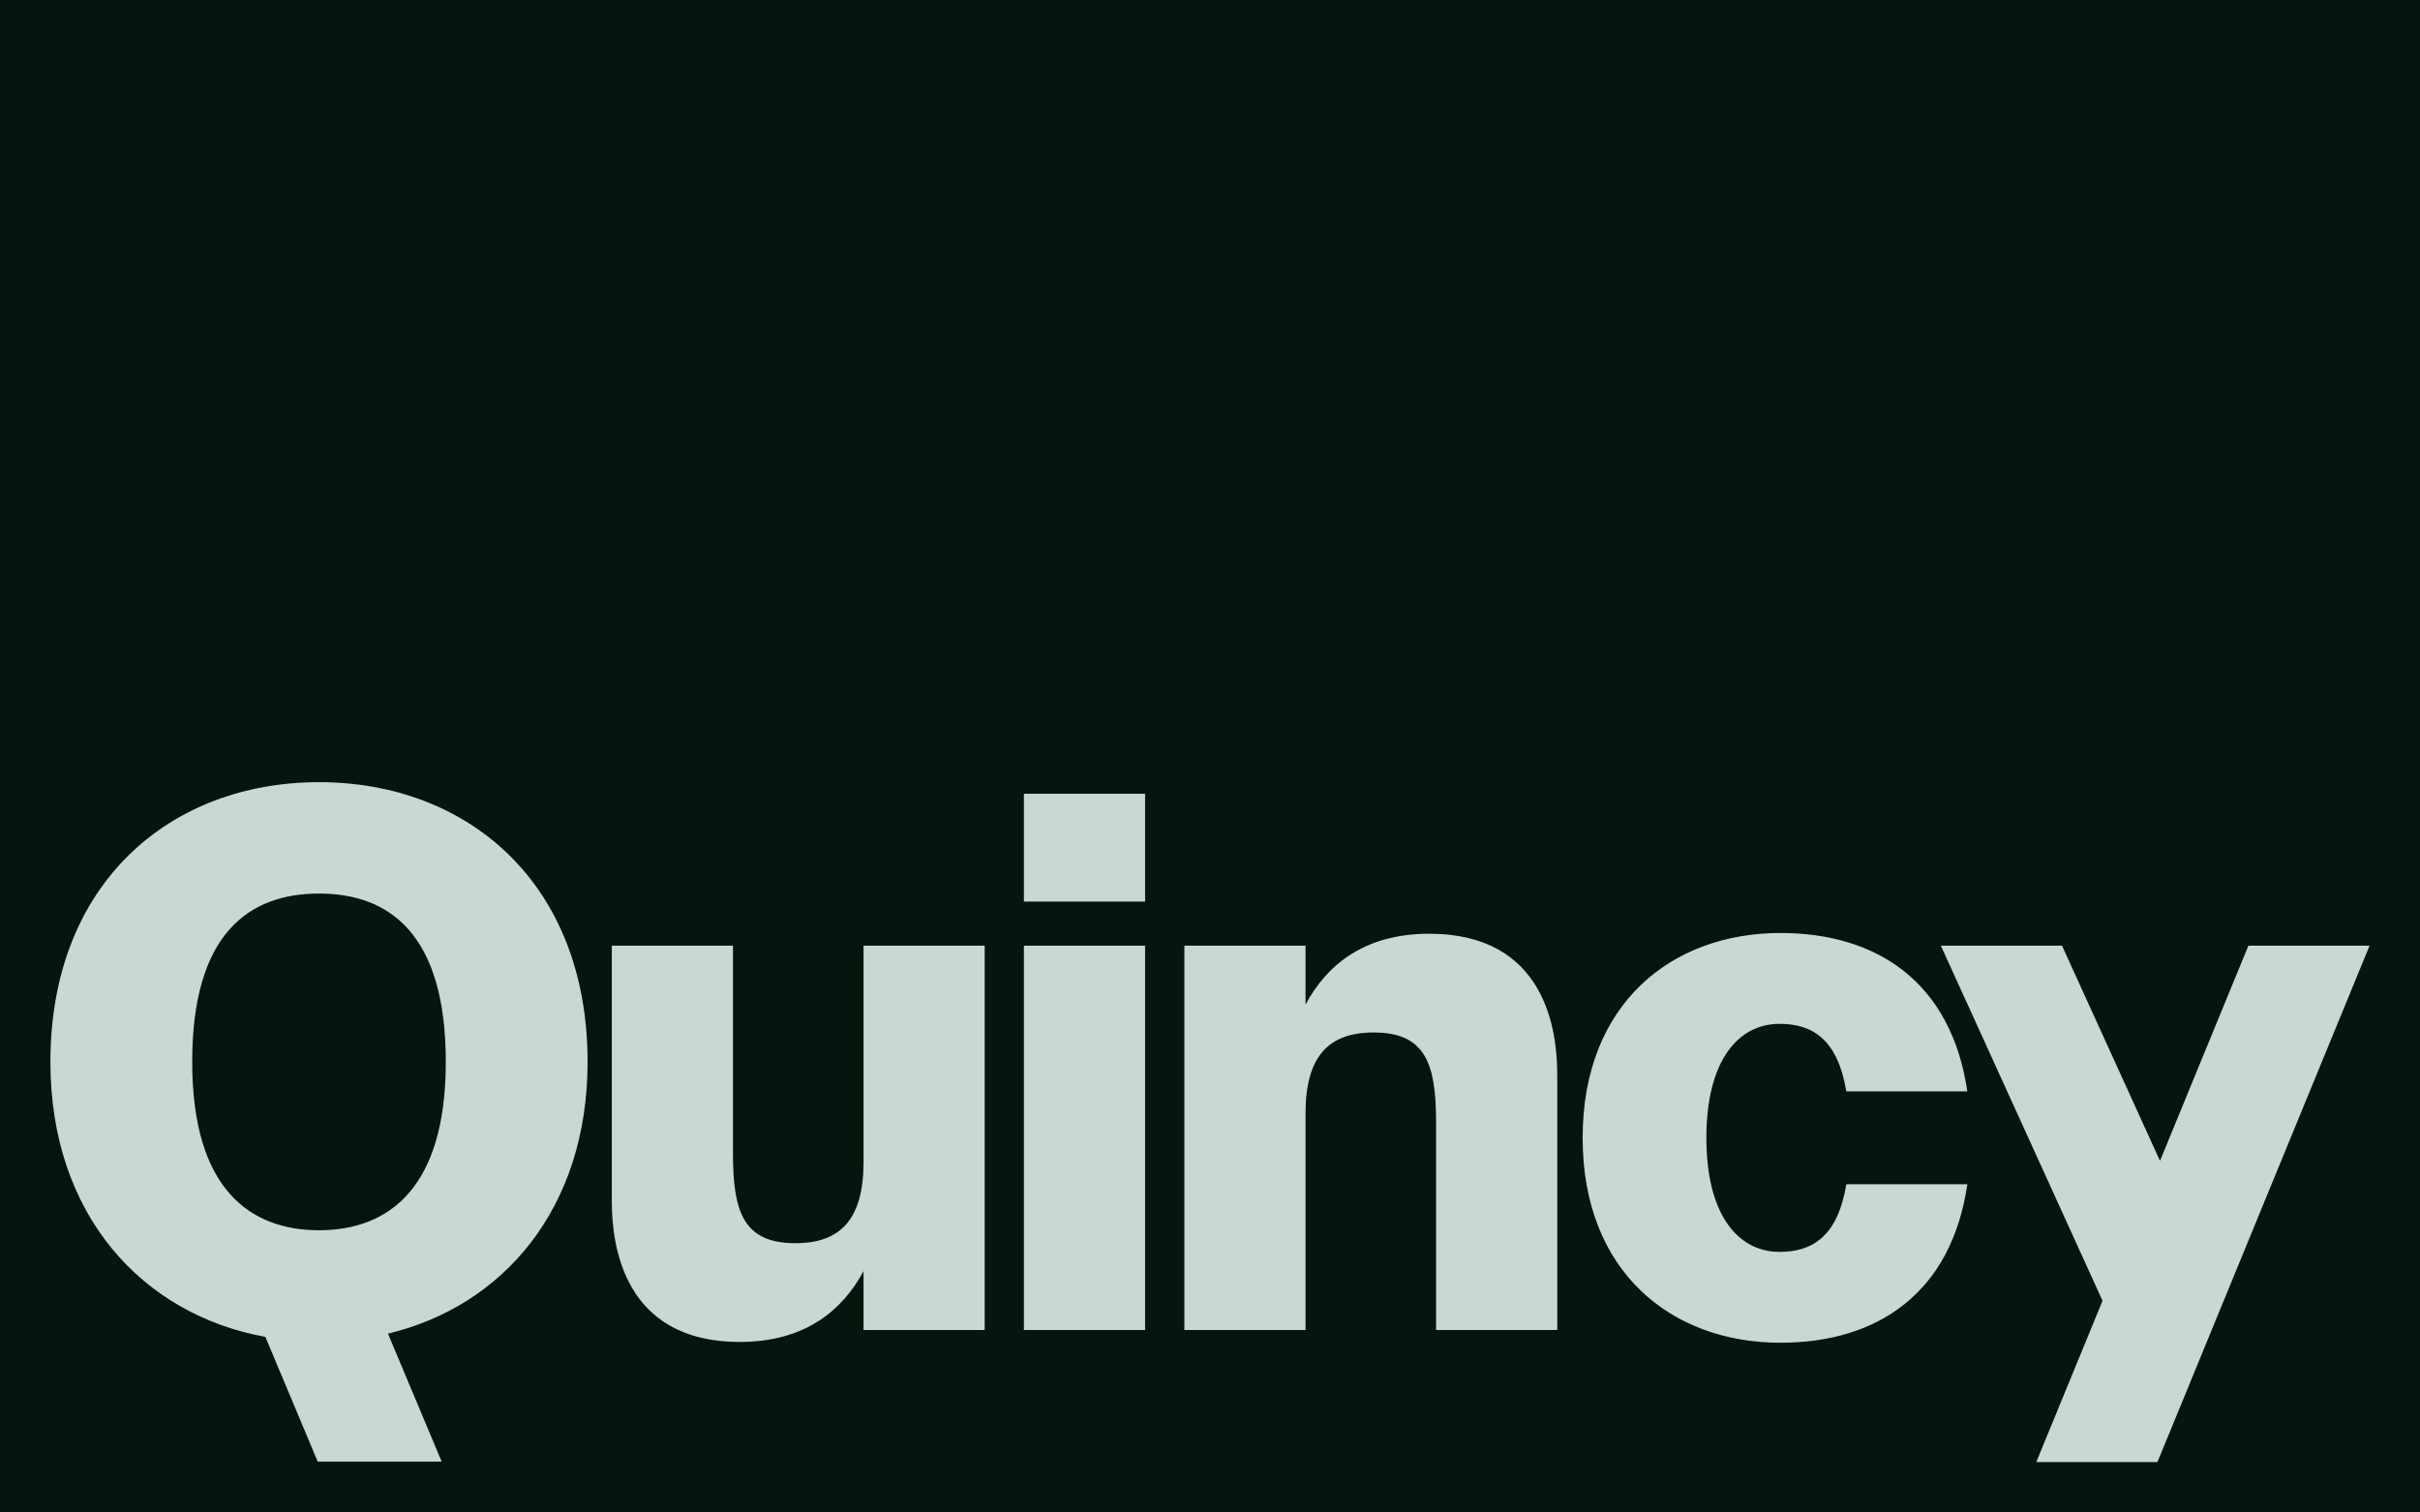
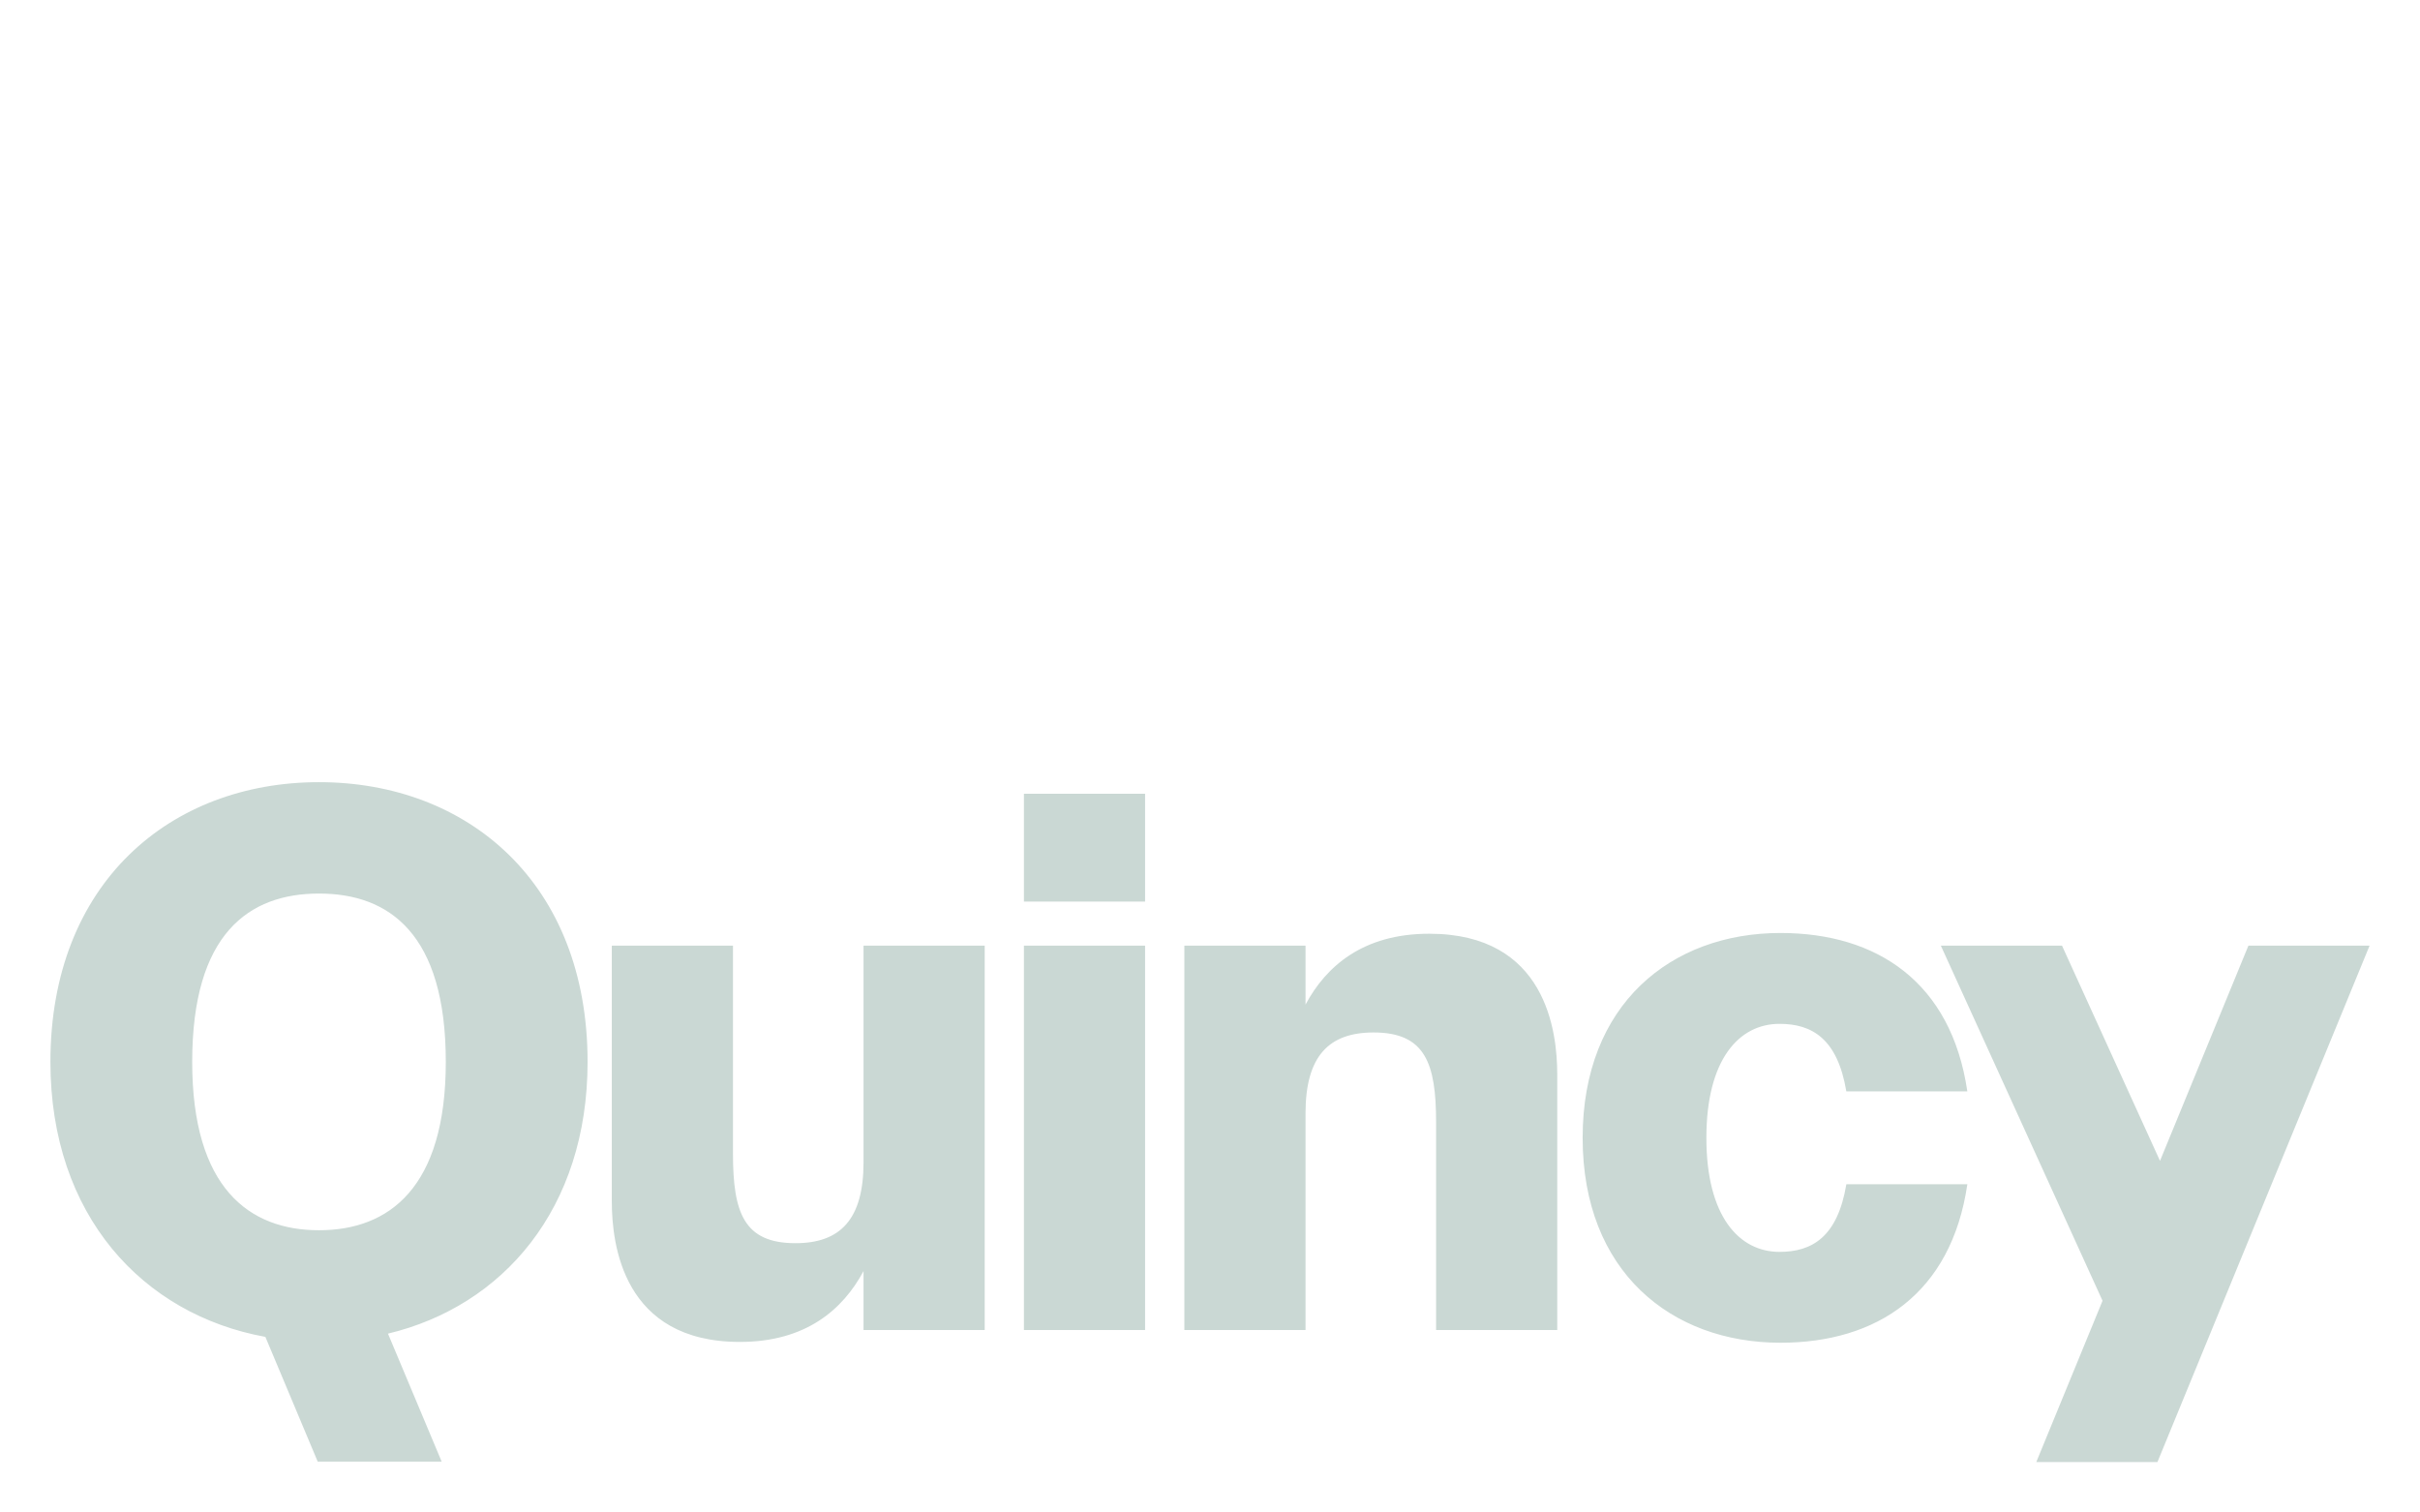
<svg xmlns="http://www.w3.org/2000/svg" width="1920" height="1200" viewBox="0 0 1920 1200" fill="none">
-   <rect width="1920" height="1200" fill="#06160F" />
  <path d="M908.496 1055.23H812.366V750.263H908.496V1055.23ZM1783.87 750.263L1713.72 921.03L1635.97 750.263H1539.84L1668.13 1032.02L1615.56 1160H1711.68L1880 750.263H1783.87ZM908.496 629.75H812.366V715.293H908.496V629.75ZM1133.91 740.819C1081.29 740.819 1052.03 766.756 1035.79 797.021V750.267H939.661V1055.24H1035.79V883.327C1035.79 838.085 1054.15 819.157 1089.77 819.157C1130.78 819.157 1139.38 843.642 1139.38 890.327V1055.24H1235.5V852.452C1235.5 818.241 1226.66 740.819 1133.91 740.819ZM586.997 1064.68C639.62 1064.68 668.878 1038.75 685.118 1008.48V1055.24H781.245V750.263H685.118V922.175C685.118 967.363 666.756 986.342 631.138 986.342C590.131 986.342 581.532 962.071 581.532 915.172V750.26H485.401V953.047C485.401 987.258 494.247 1064.68 586.997 1064.68V1064.68ZM307.816 1058.11L350.414 1159.64H252.066L210.545 1060.67C113.245 1043.01 40 964.184 40 842.506C40 700.377 135.405 620.567 253.092 620.567C370.778 620.567 466.18 700.377 466.18 842.506C466.18 959.048 398.982 1036.28 307.819 1058.1L307.816 1058.11ZM353.691 842.506C353.691 740.678 308.65 708.941 253.089 708.941C197.528 708.941 152.486 740.675 152.486 842.506C152.486 942.377 197.528 976.071 253.089 976.071C308.65 976.071 353.691 942.377 353.691 842.506ZM1411.81 993.23C1379.78 993.23 1353.82 965.062 1353.82 902.775C1353.82 840.489 1379.78 812.317 1411.81 812.317C1437.5 812.317 1457.83 823.926 1464.86 865.912H1560.86C1548.14 779.223 1489.16 740.231 1412.6 740.231C1325.92 740.231 1255.65 796.709 1255.65 902.775C1255.65 1008.84 1325.91 1065.32 1412.6 1065.32C1489.18 1065.32 1548.16 1026.31 1560.87 939.581H1464.88C1457.84 981.615 1437.51 993.23 1411.81 993.23Z" fill="#CAD8D4" />
</svg>